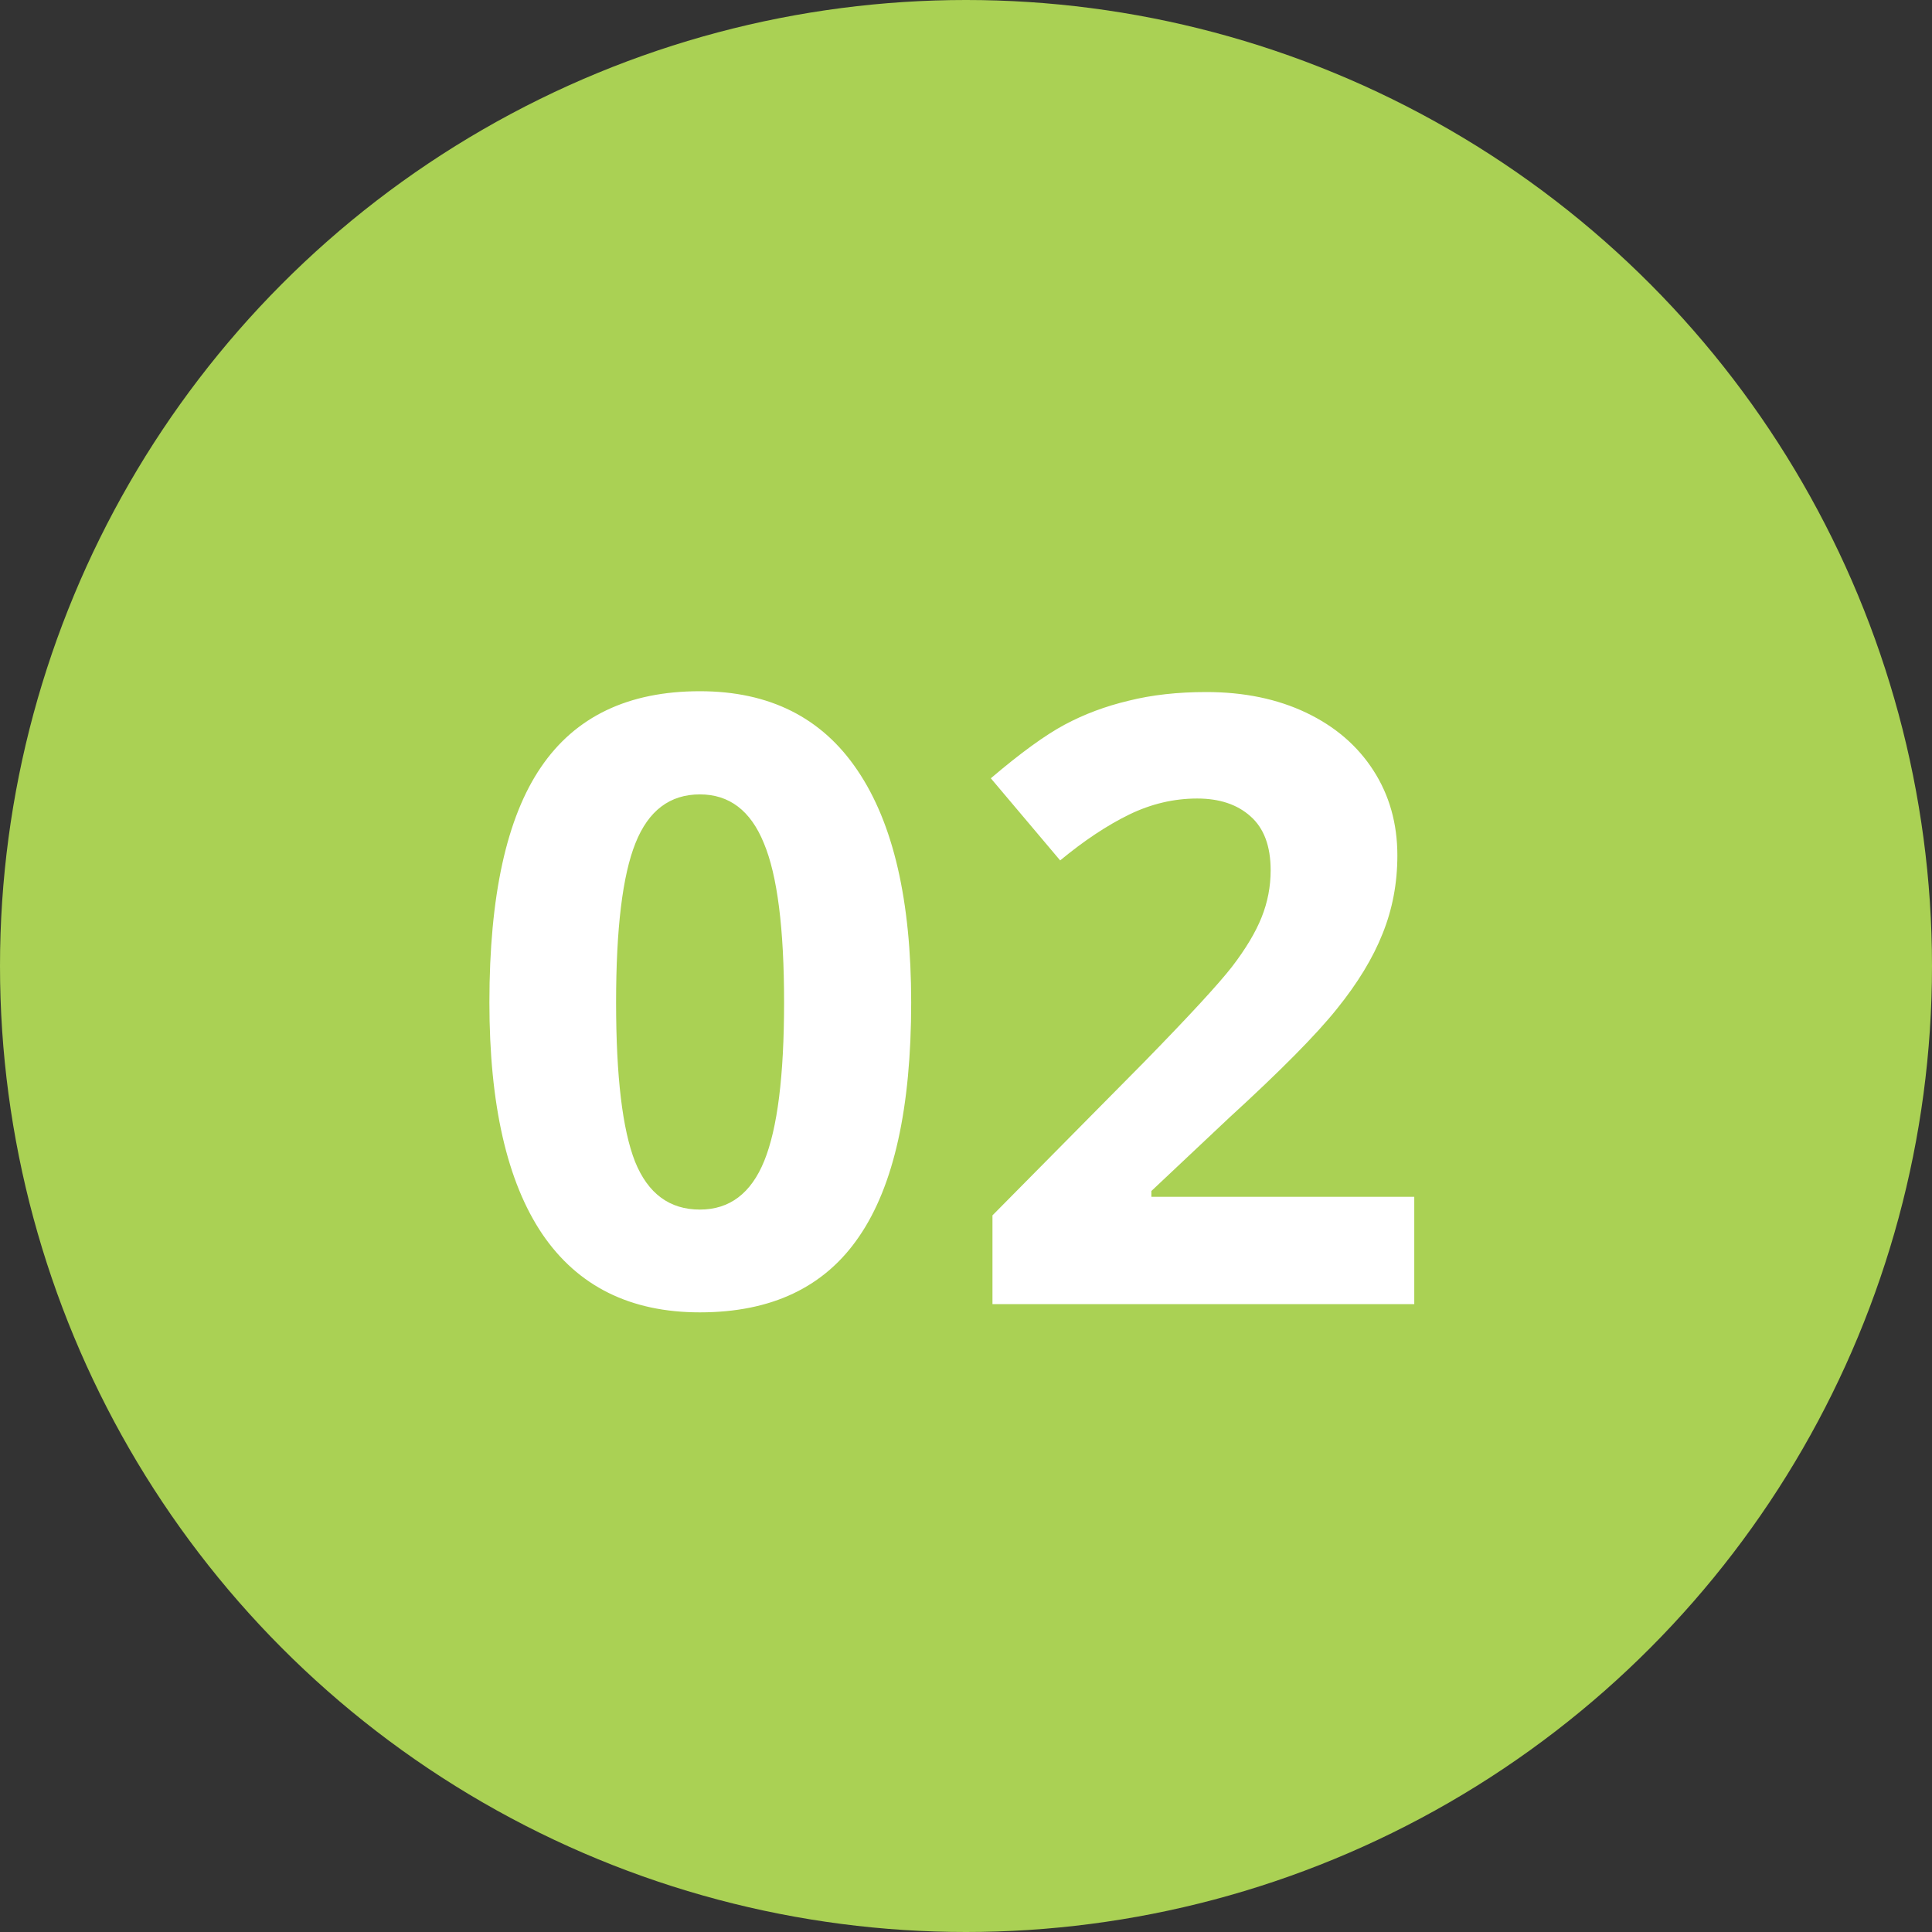
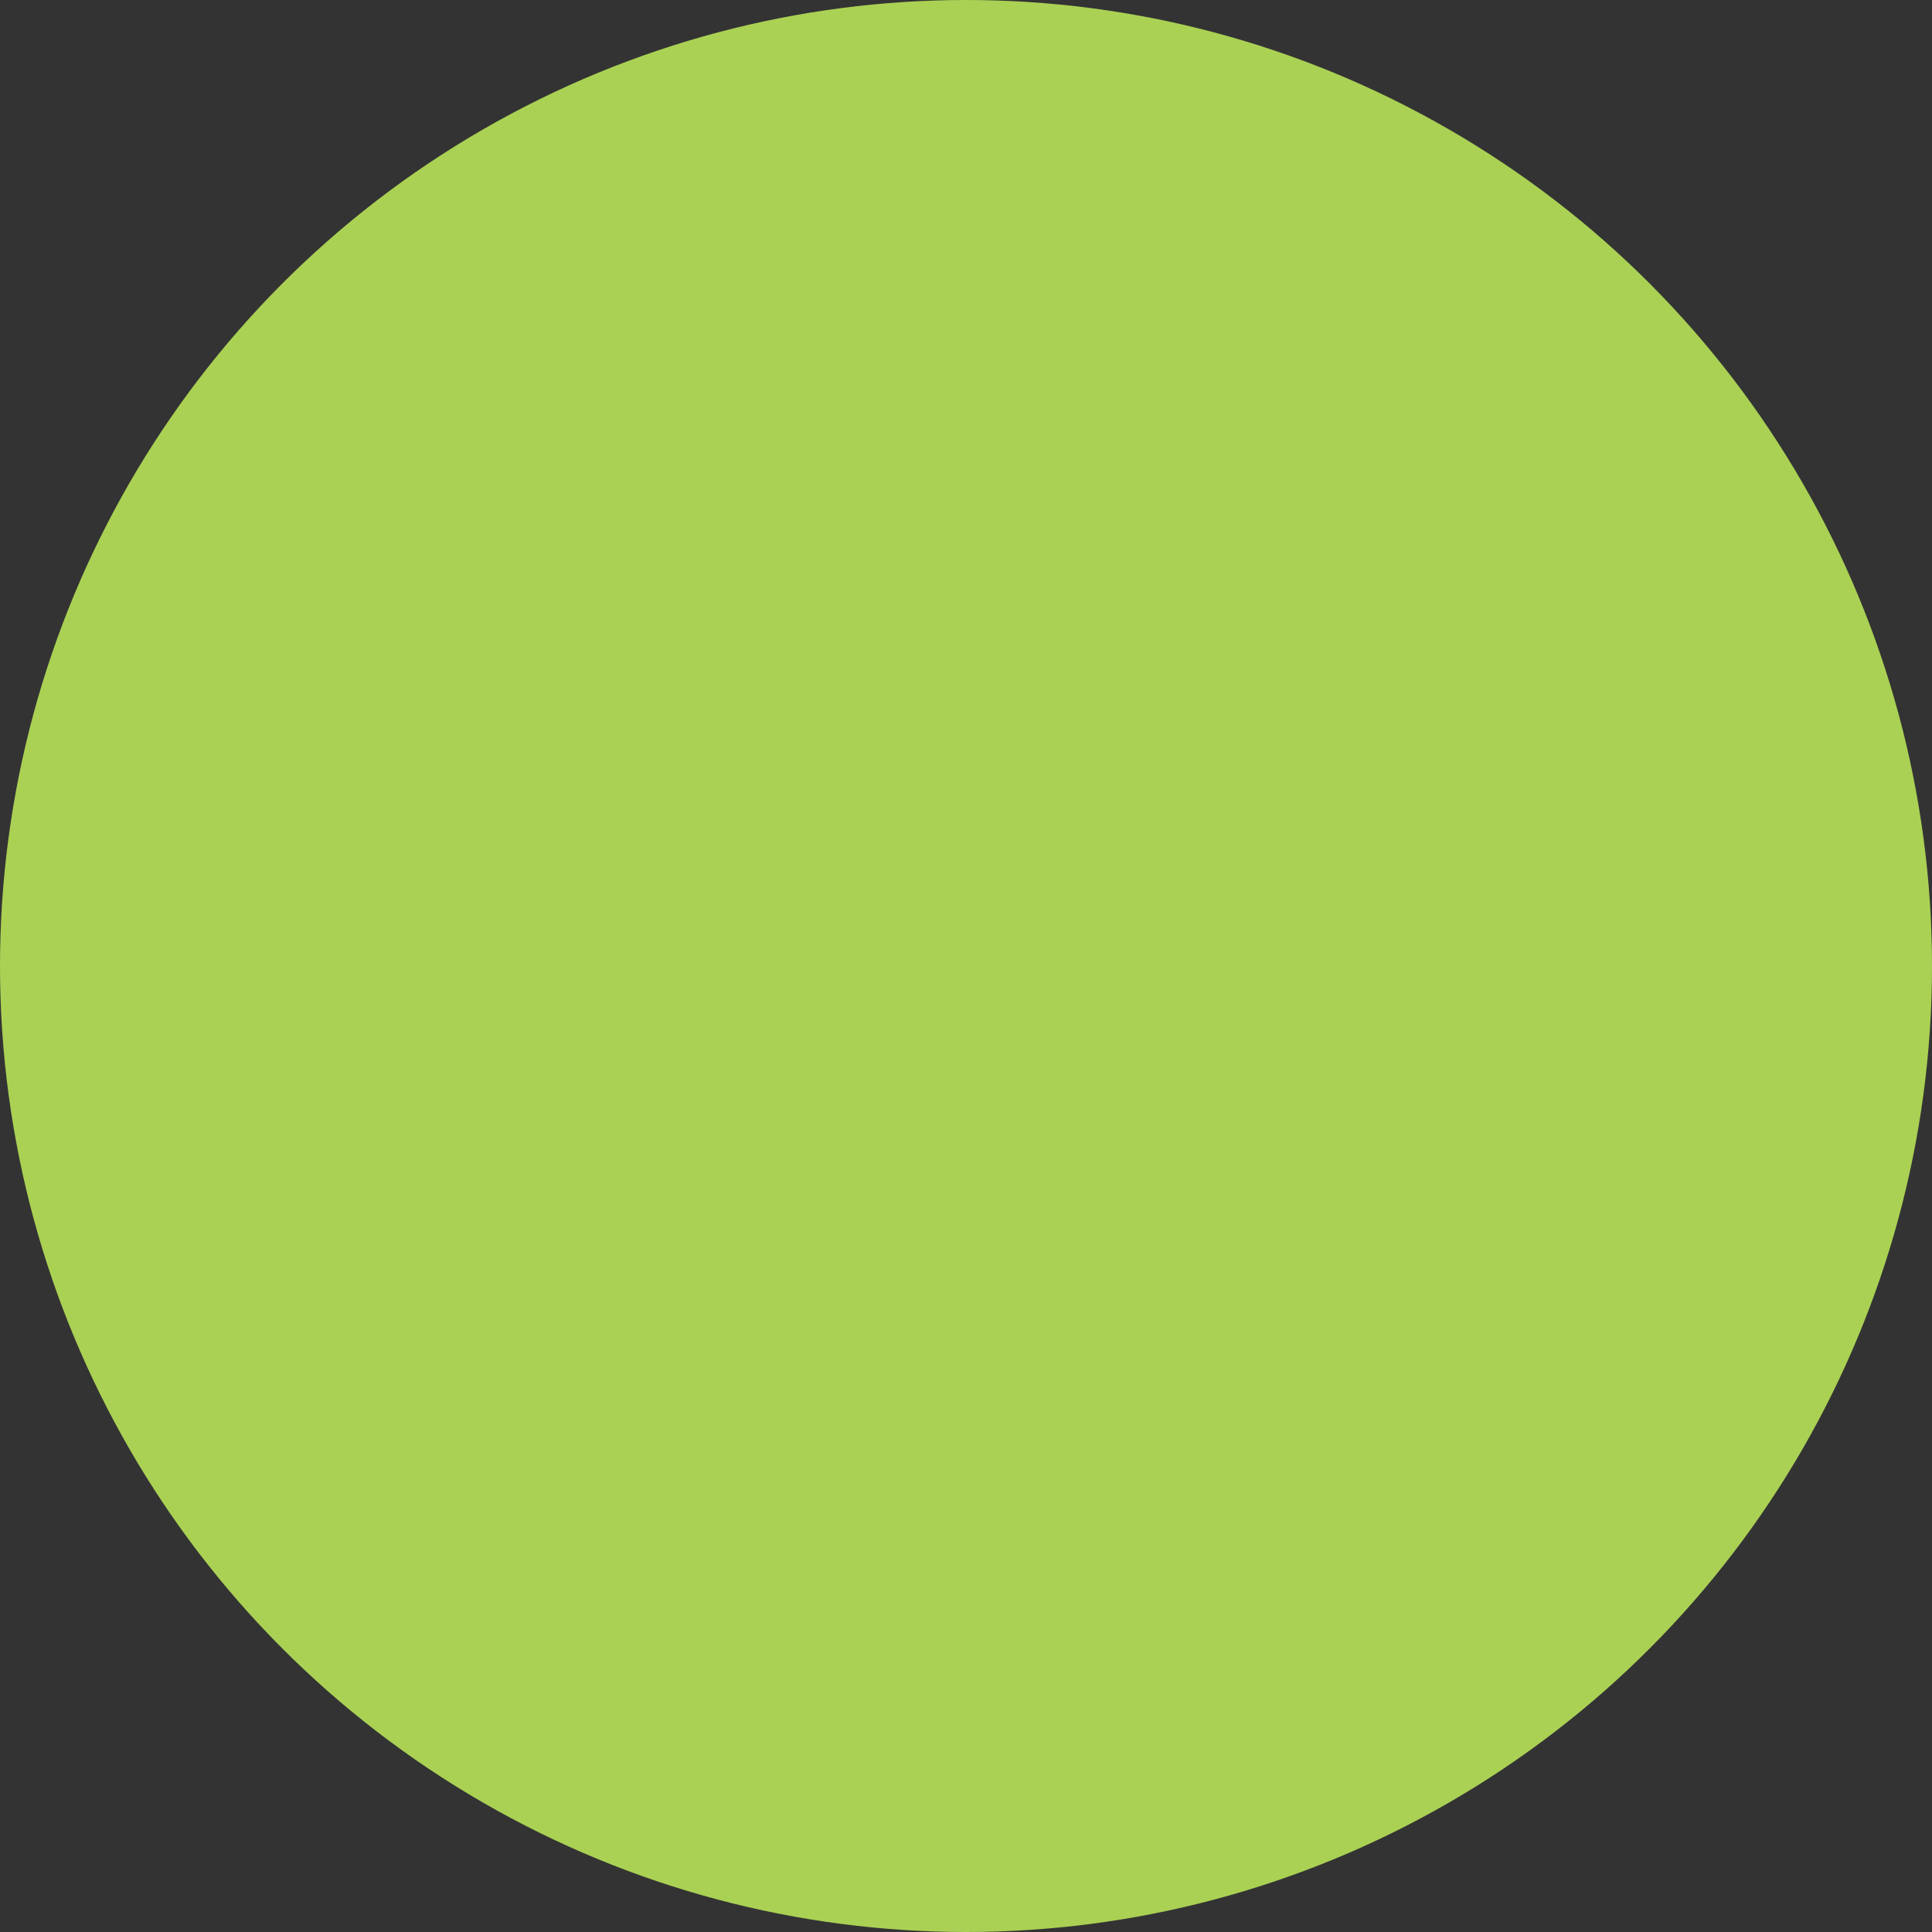
<svg xmlns="http://www.w3.org/2000/svg" width="80" height="80" viewBox="0 0 80 80" fill="none">
  <rect x="0" y="0" width="80" height="80" fill="#333333" stroke="none" />
  <circle cx="40" cy="40" r="40" fill="#AAD154" />
-   <path d="M37.73 41.507C37.73 45.871 37.013 49.101 35.577 51.197C34.153 53.294 31.954 54.342 28.98 54.342C26.098 54.342 23.922 53.259 22.452 51.095C20.994 48.93 20.265 45.734 20.265 41.507C20.265 37.098 20.977 33.851 22.401 31.766C23.825 29.67 26.018 28.622 28.98 28.622C31.863 28.622 34.039 29.715 35.509 31.903C36.99 34.09 37.73 37.292 37.73 41.507ZM25.511 41.507C25.511 44.572 25.773 46.771 26.297 48.104C26.833 49.426 27.727 50.086 28.98 50.086C30.211 50.086 31.1 49.414 31.646 48.07C32.193 46.725 32.467 44.538 32.467 41.507C32.467 38.443 32.188 36.244 31.629 34.911C31.082 33.566 30.2 32.894 28.98 32.894C27.739 32.894 26.85 33.566 26.314 34.911C25.779 36.244 25.511 38.443 25.511 41.507ZM58.562 54H41.096V50.326L47.368 43.985C49.226 42.083 50.439 40.767 51.009 40.038C51.578 39.297 51.988 38.613 52.239 37.987C52.49 37.36 52.615 36.711 52.615 36.039C52.615 35.036 52.336 34.29 51.778 33.8C51.231 33.31 50.496 33.065 49.573 33.065C48.605 33.065 47.665 33.287 46.753 33.731C45.842 34.176 44.89 34.808 43.899 35.628L41.028 32.227C42.259 31.179 43.278 30.439 44.087 30.006C44.896 29.573 45.779 29.242 46.736 29.015C47.693 28.775 48.764 28.656 49.949 28.656C51.51 28.656 52.889 28.941 54.085 29.51C55.281 30.08 56.21 30.877 56.87 31.903C57.531 32.928 57.862 34.102 57.862 35.423C57.862 36.574 57.657 37.656 57.246 38.67C56.848 39.673 56.221 40.704 55.367 41.764C54.523 42.823 53.031 44.333 50.889 46.292L47.676 49.317V49.557H58.562V54Z" fill="white" />
</svg>